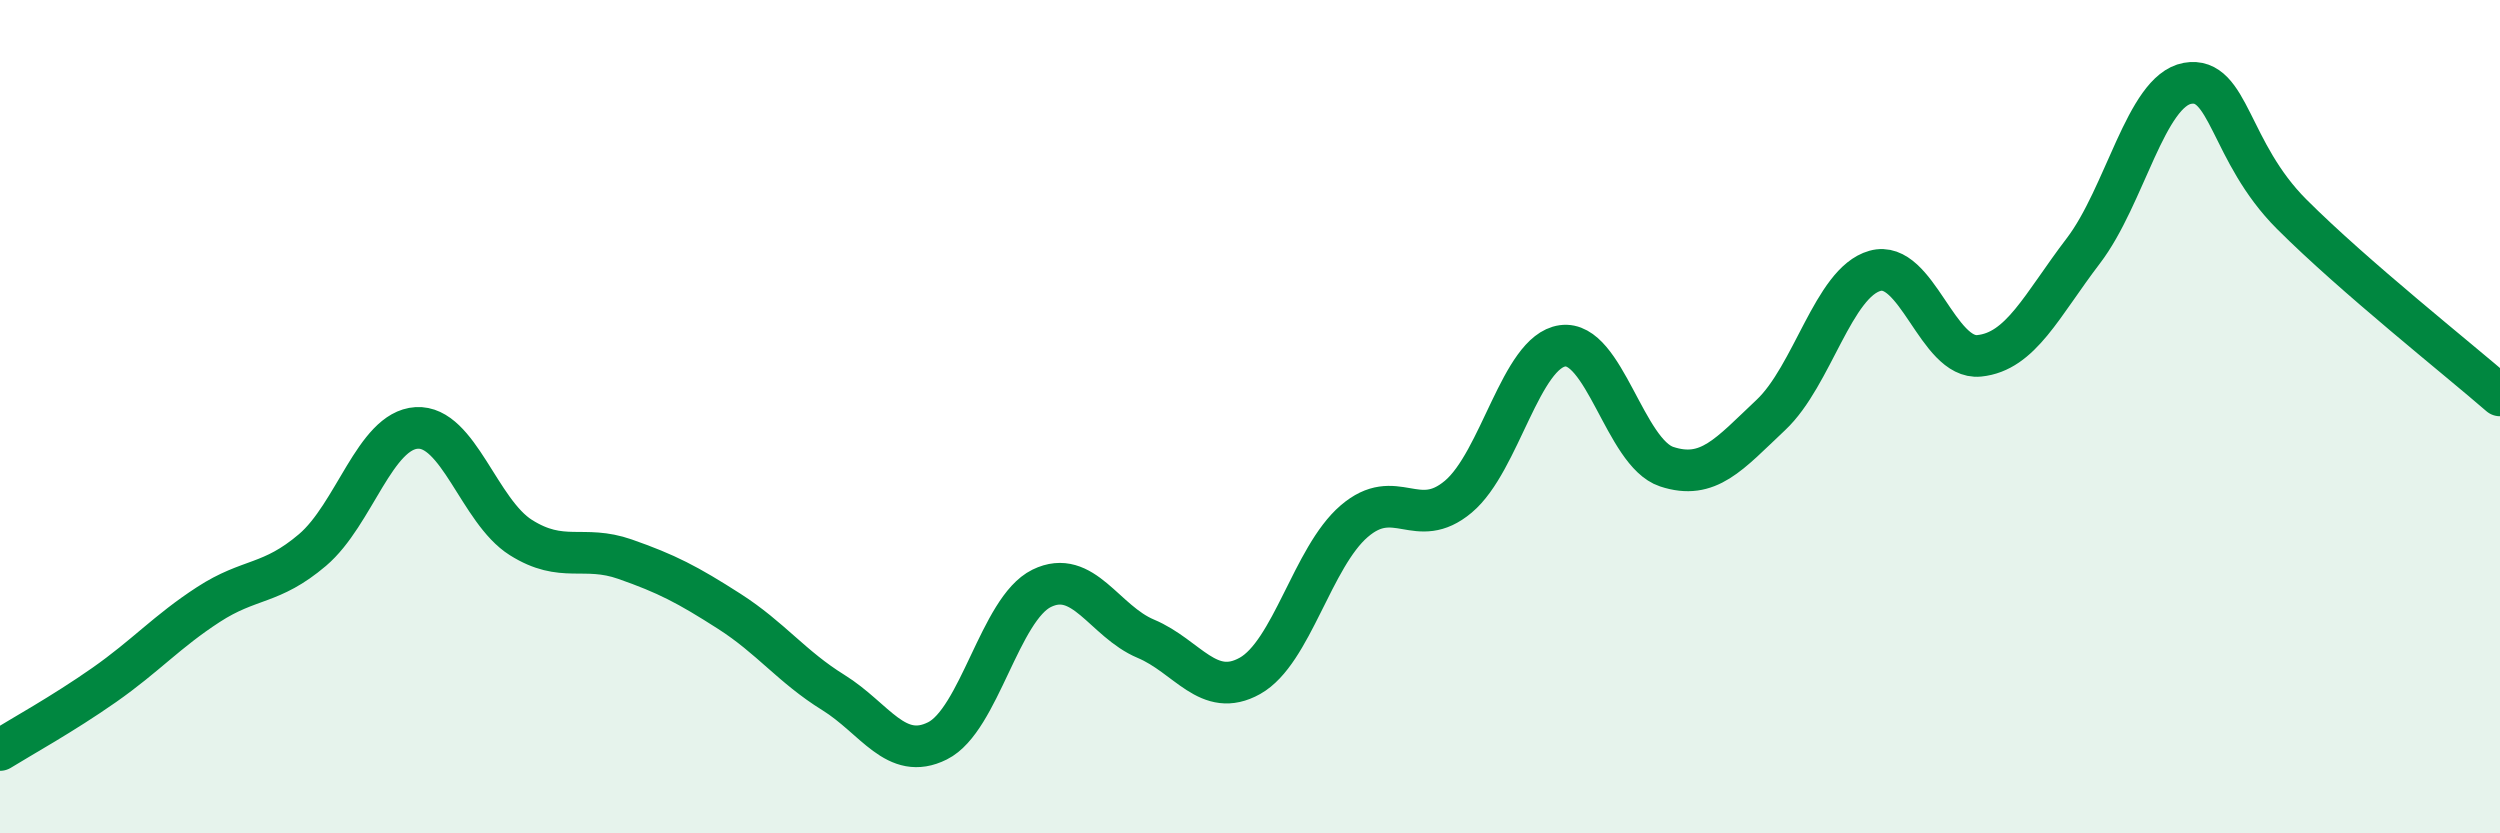
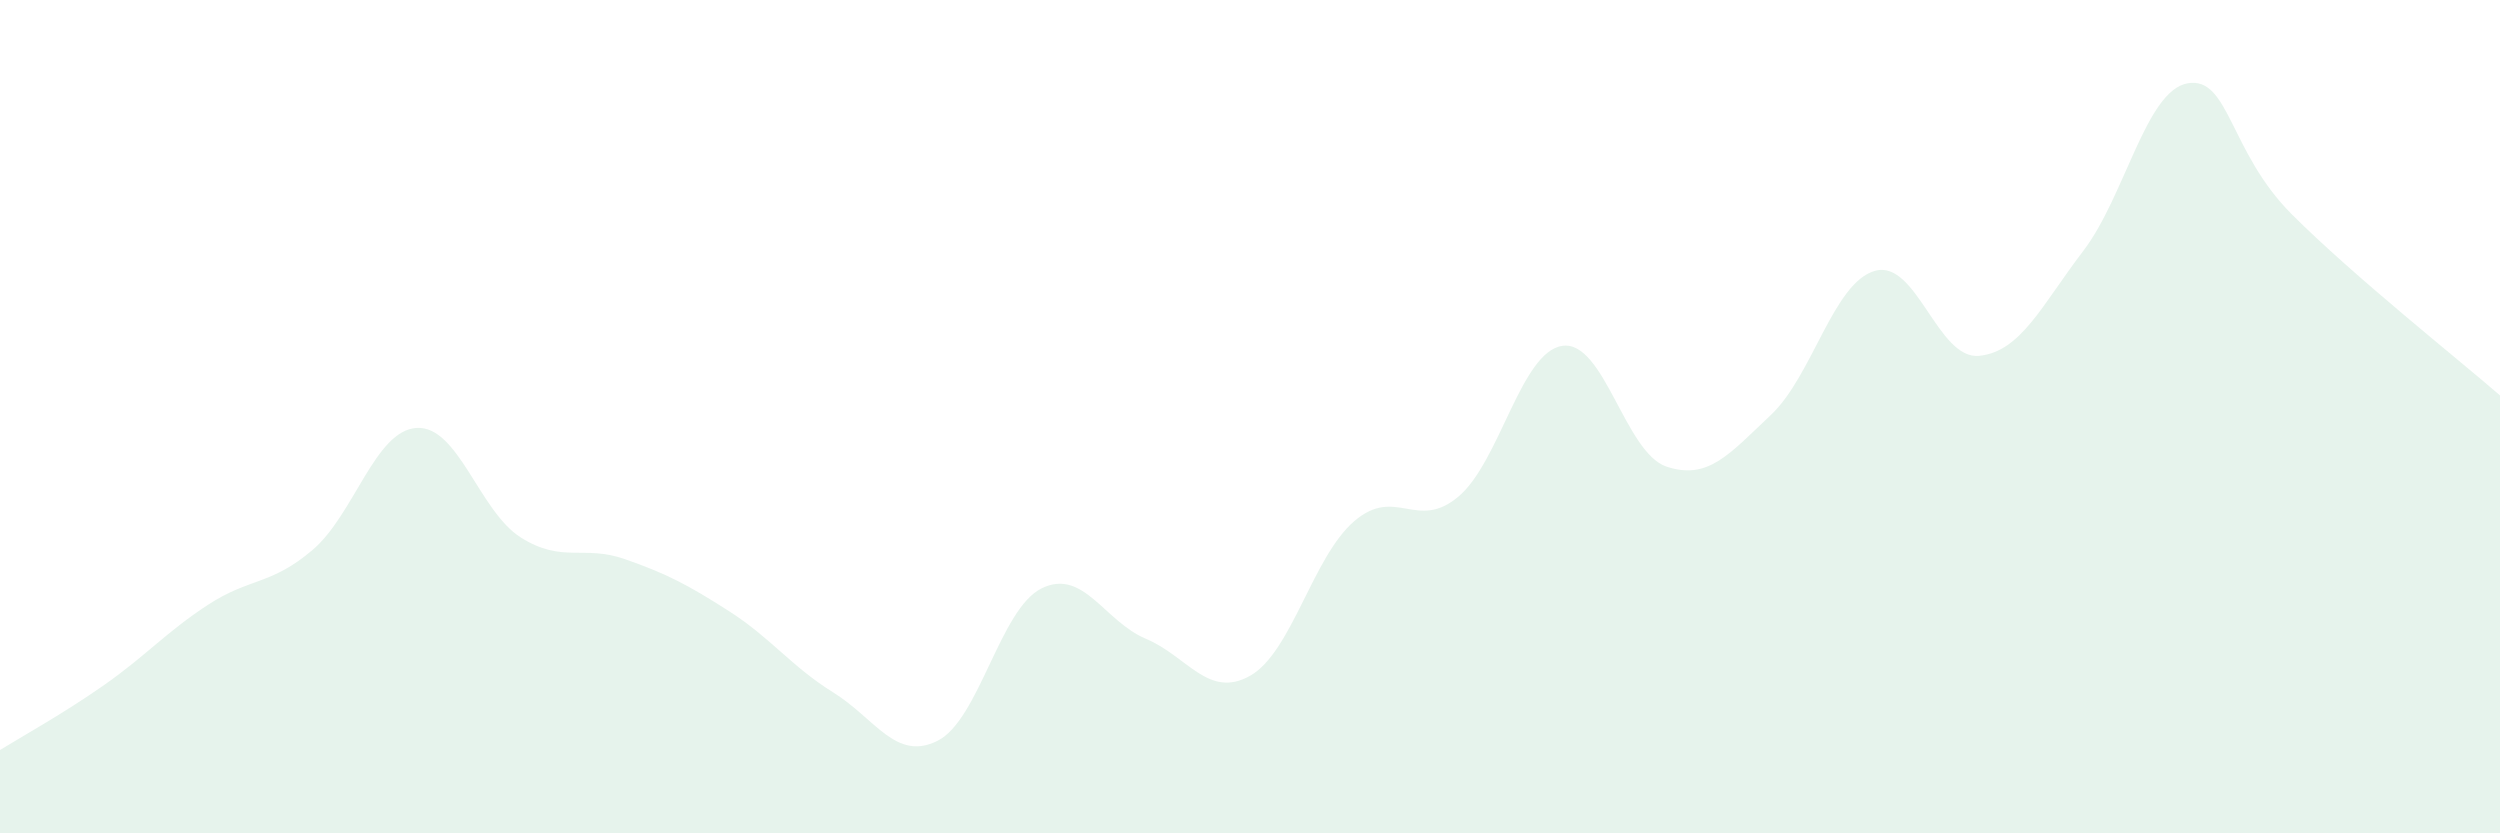
<svg xmlns="http://www.w3.org/2000/svg" width="60" height="20" viewBox="0 0 60 20">
  <path d="M 0,18 C 0.5,17.69 1.5,17.14 2.5,16.44 C 3.5,15.74 4,15.16 5,14.51 C 6,13.86 6.5,14.05 7.5,13.2 C 8.5,12.35 9,10.33 10,10.27 C 11,10.21 11.5,12.27 12.5,12.9 C 13.5,13.53 14,13.07 15,13.42 C 16,13.77 16.5,14.03 17.5,14.67 C 18.5,15.31 19,16 20,16.62 C 21,17.24 21.5,18.28 22.5,17.78 C 23.5,17.28 24,14.61 25,14.12 C 26,13.63 26.5,14.91 27.5,15.33 C 28.5,15.75 29,16.78 30,16.22 C 31,15.66 31.5,13.37 32.5,12.51 C 33.5,11.65 34,12.76 35,11.92 C 36,11.08 36.5,8.44 37.5,8.3 C 38.5,8.16 39,10.87 40,11.2 C 41,11.53 41.5,10.9 42.5,9.96 C 43.5,9.02 44,6.78 45,6.5 C 46,6.22 46.5,8.64 47.5,8.54 C 48.5,8.44 49,7.33 50,6.02 C 51,4.71 51.5,2.18 52.5,2 C 53.5,1.82 53.5,3.64 55,5.14 C 56.5,6.64 59,8.62 60,9.49L60 20L0 20Z" fill="#008740" opacity="0.1" stroke-linecap="round" stroke-linejoin="round" />
-   <path d="M 0,18 C 0.5,17.69 1.5,17.14 2.5,16.44 C 3.5,15.74 4,15.16 5,14.51 C 6,13.86 6.5,14.05 7.5,13.2 C 8.5,12.35 9,10.33 10,10.27 C 11,10.21 11.5,12.27 12.5,12.9 C 13.5,13.53 14,13.07 15,13.42 C 16,13.77 16.5,14.03 17.5,14.67 C 18.5,15.31 19,16 20,16.62 C 21,17.24 21.5,18.28 22.5,17.78 C 23.5,17.28 24,14.61 25,14.12 C 26,13.63 26.5,14.91 27.5,15.33 C 28.5,15.75 29,16.78 30,16.22 C 31,15.66 31.5,13.37 32.5,12.51 C 33.5,11.65 34,12.76 35,11.92 C 36,11.08 36.5,8.44 37.5,8.3 C 38.5,8.16 39,10.87 40,11.2 C 41,11.53 41.5,10.9 42.5,9.96 C 43.5,9.02 44,6.78 45,6.5 C 46,6.22 46.5,8.64 47.5,8.54 C 48.5,8.44 49,7.33 50,6.02 C 51,4.71 51.5,2.18 52.5,2 C 53.5,1.82 53.5,3.64 55,5.14 C 56.5,6.64 59,8.62 60,9.49" stroke="#008740" stroke-width="1" fill="none" stroke-linecap="round" stroke-linejoin="round" />
</svg>